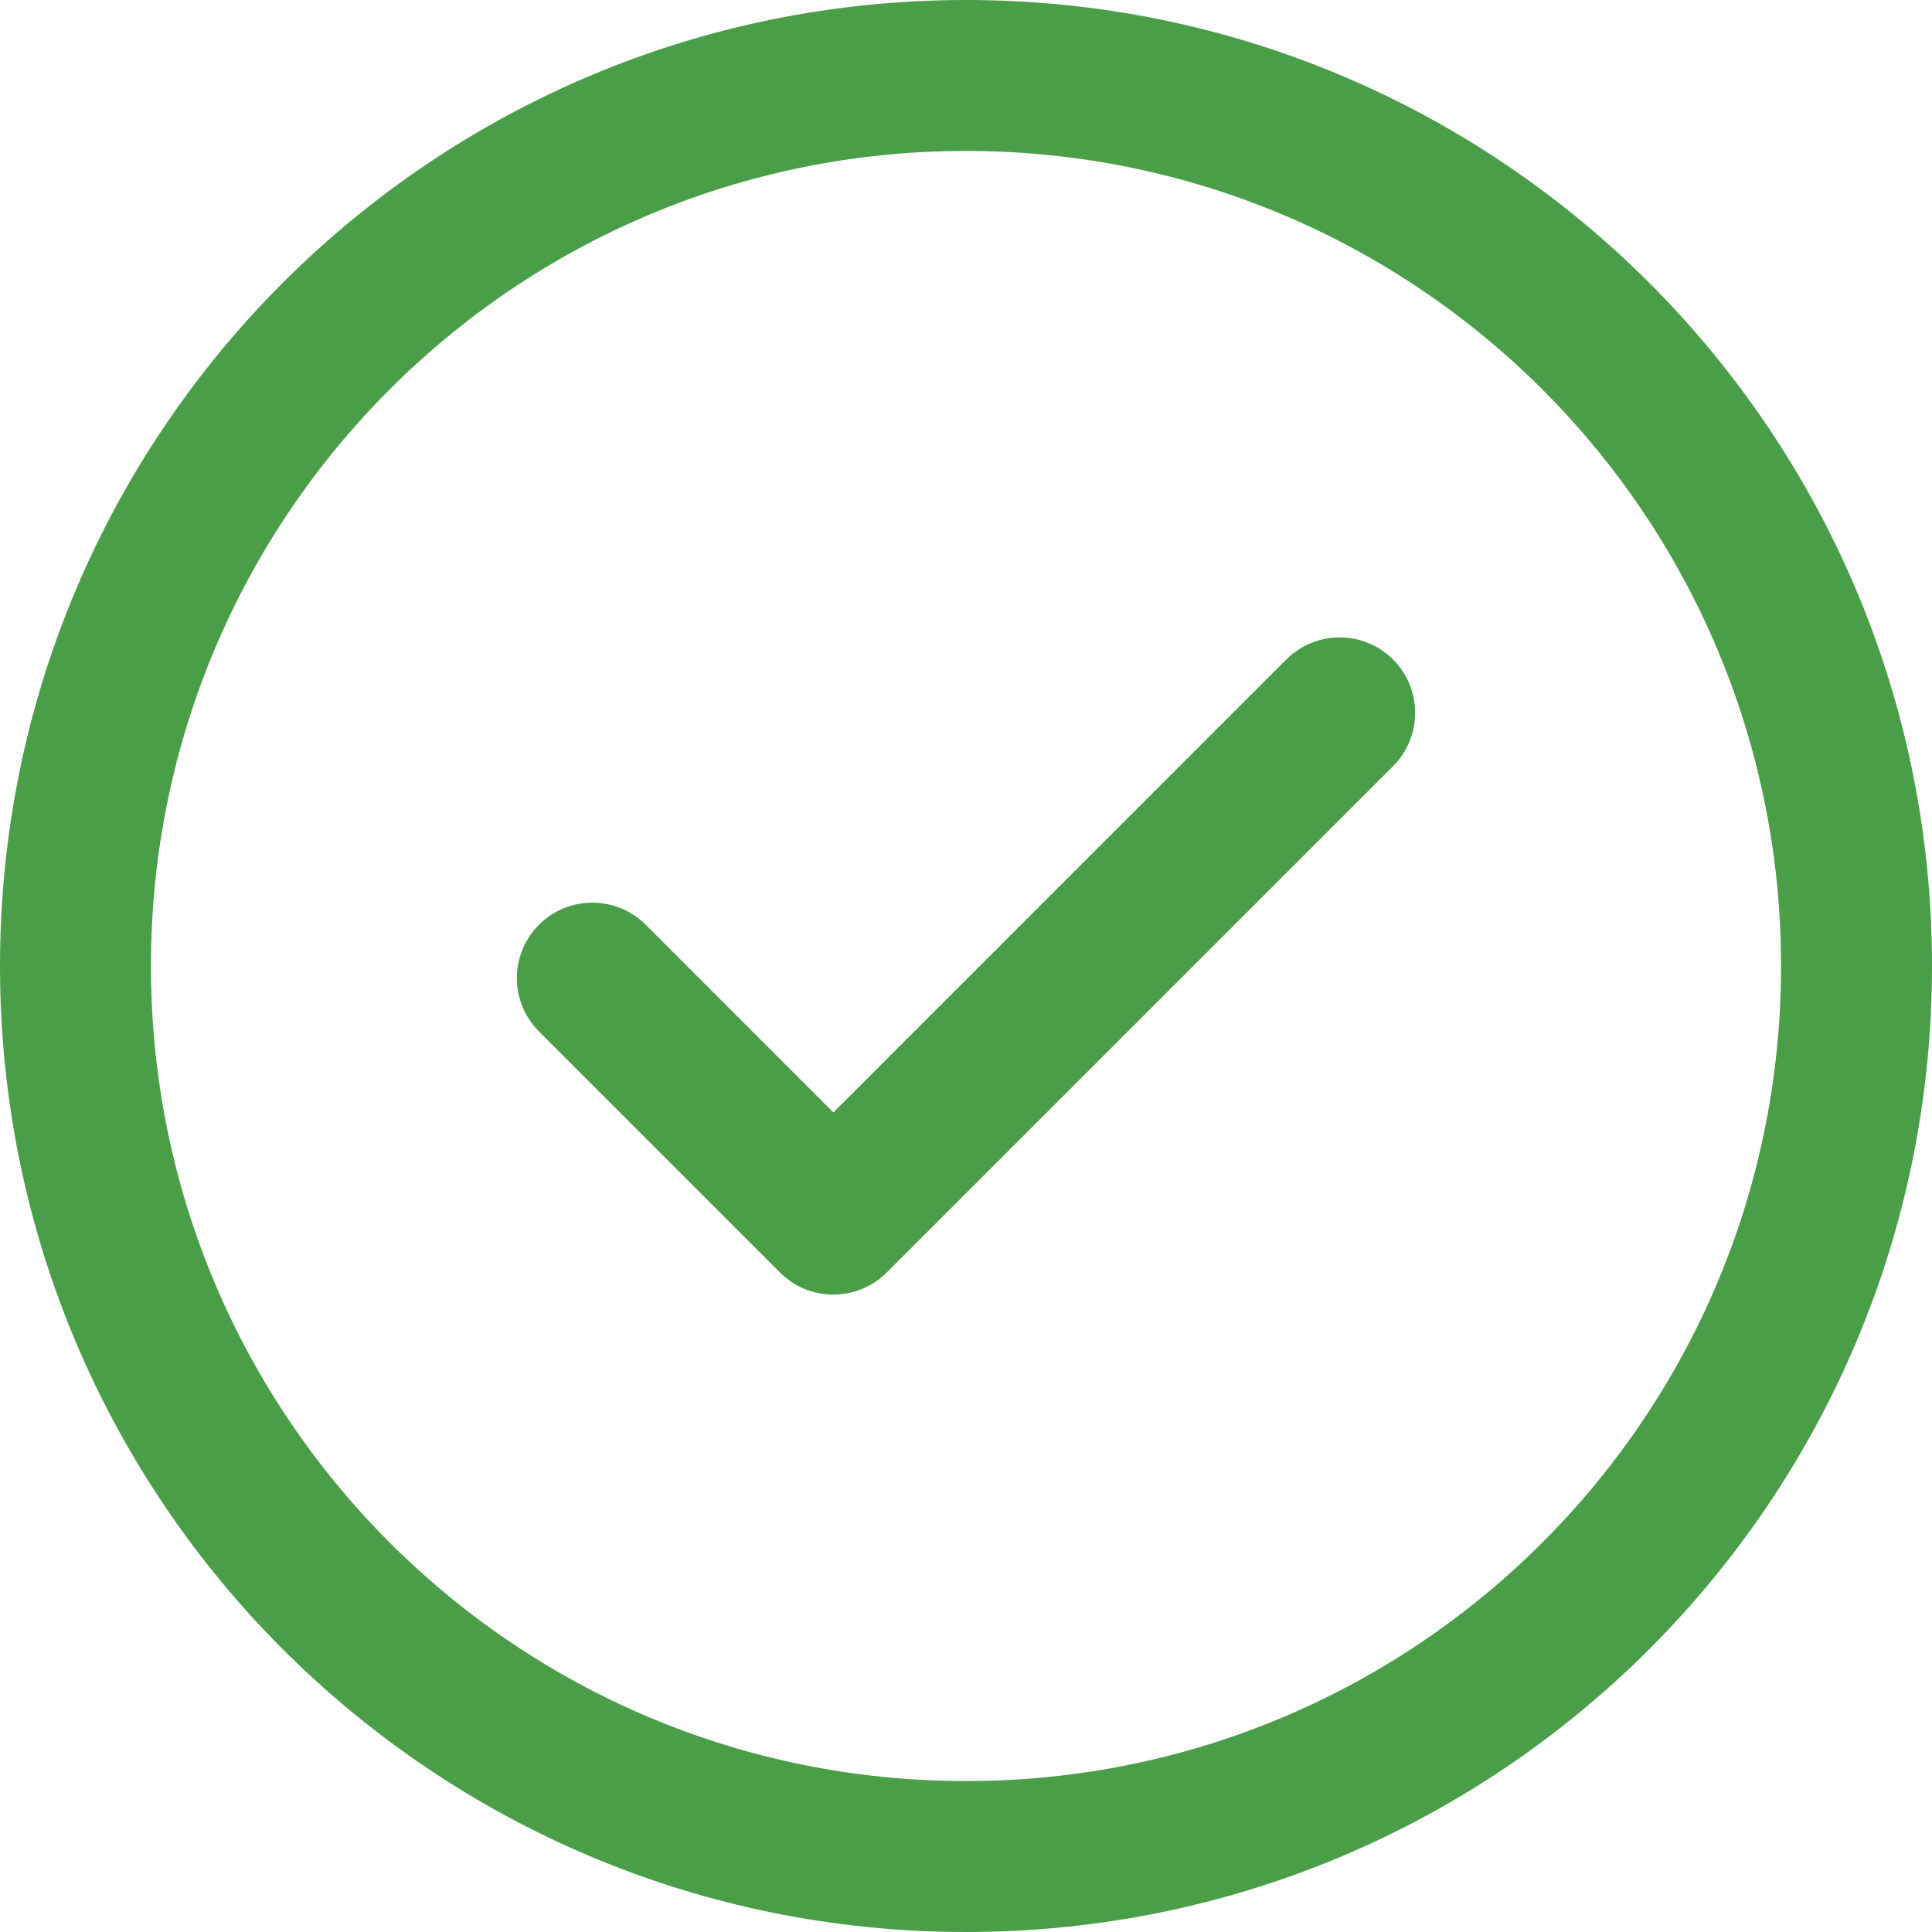
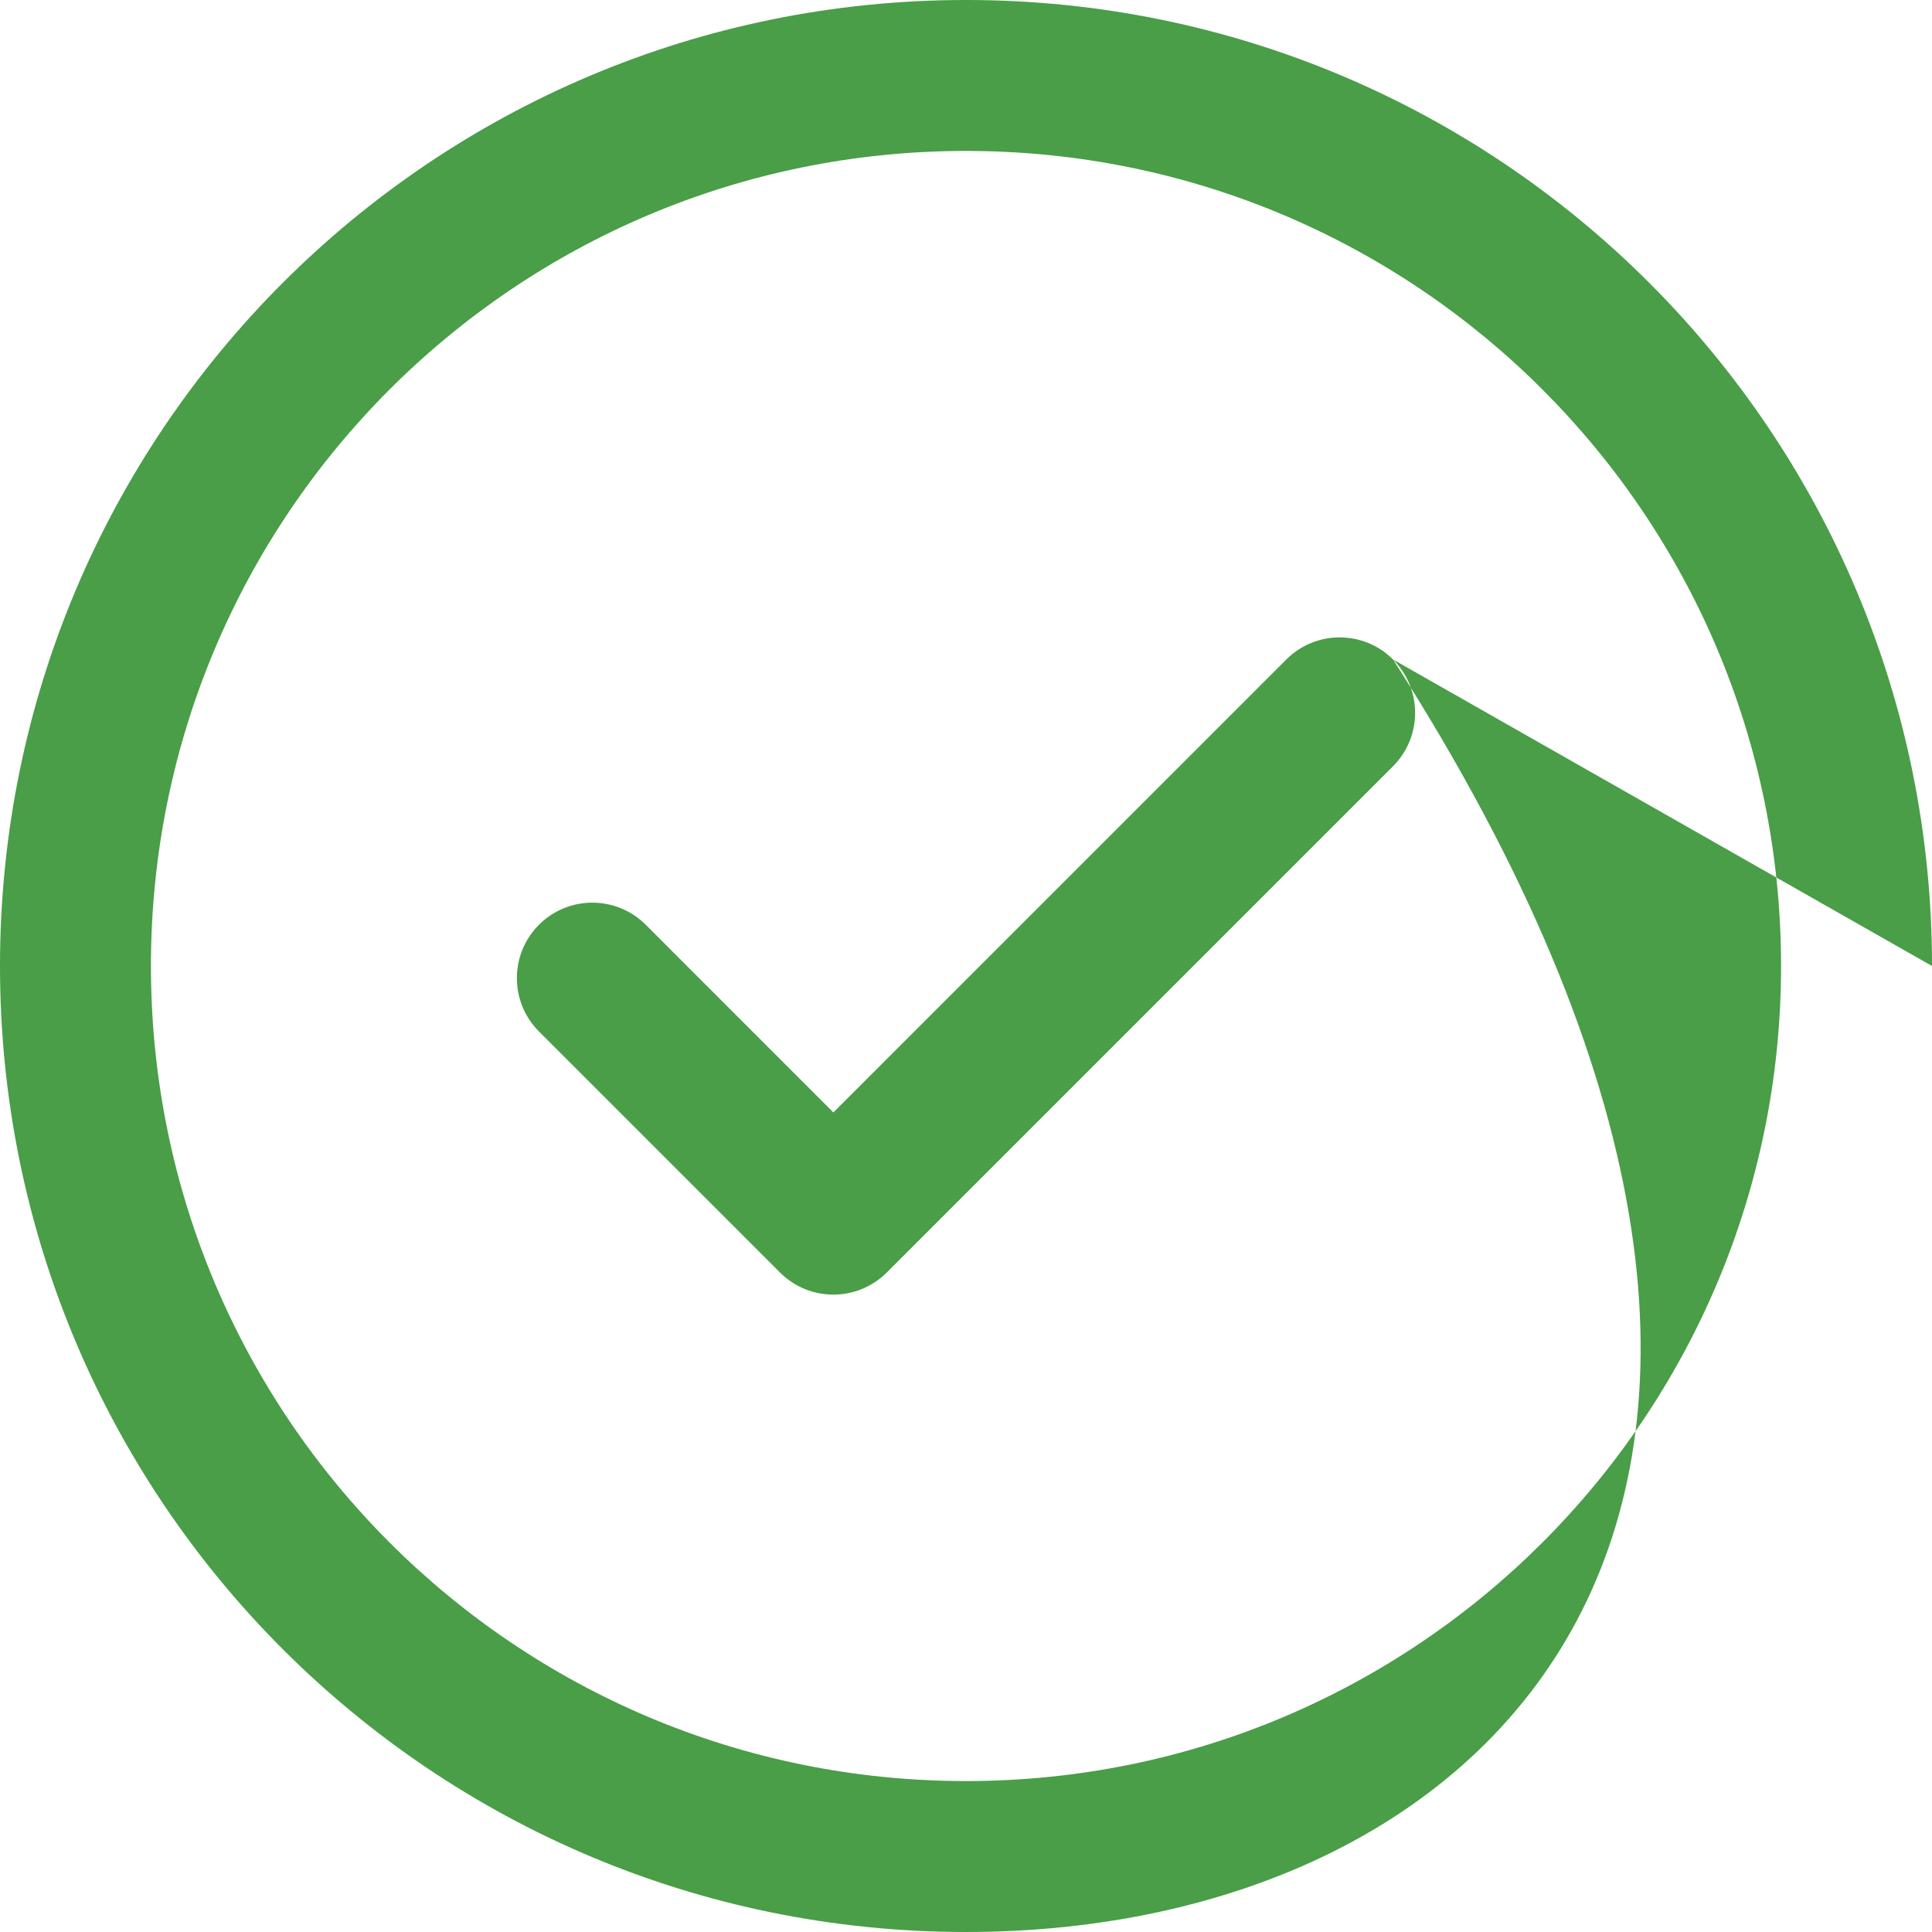
<svg xmlns="http://www.w3.org/2000/svg" width="40px" height="40px" viewBox="0 0 40 40" version="1.1">
  <title>Shape</title>
  <g id="Page-1" stroke="none" stroke-width="1" fill="none" fill-rule="evenodd">
    <g id="dgfg-home-desk-v3" transform="translate(-381, -2591)" fill="#499E47" fill-rule="nonzero">
-       <path d="M409.841,2604.654 C410.451,2605.264 410.451,2606.254 409.841,2606.864 L399.359,2617.346 C398.748,2617.956 397.759,2617.956 397.149,2617.346 L392.159,2612.356 C391.549,2611.746 391.549,2610.756 392.159,2610.146 C392.769,2609.536 393.758,2609.536 394.369,2610.146 L398.254,2614.032 L407.631,2604.654 C408.242,2604.044 409.231,2604.044 409.841,2604.654 L409.841,2604.654 Z M421,2611 C421,2622.055 412.053,2631 401,2631 C389.945,2631 381,2622.053 381,2611 C381,2599.945 389.947,2591 401,2591 C412.055,2591 421,2599.947 421,2611 Z M417.875,2611 C417.875,2601.672 410.326,2594.125 401,2594.125 C391.672,2594.125 384.125,2601.674 384.125,2611 C384.125,2620.328 391.674,2627.875 401,2627.875 C410.328,2627.875 417.875,2620.326 417.875,2611 Z" id="Shape" />
+       <path d="M409.841,2604.654 C410.451,2605.264 410.451,2606.254 409.841,2606.864 L399.359,2617.346 C398.748,2617.956 397.759,2617.956 397.149,2617.346 L392.159,2612.356 C391.549,2611.746 391.549,2610.756 392.159,2610.146 C392.769,2609.536 393.758,2609.536 394.369,2610.146 L398.254,2614.032 L407.631,2604.654 C408.242,2604.044 409.231,2604.044 409.841,2604.654 L409.841,2604.654 Z C421,2622.055 412.053,2631 401,2631 C389.945,2631 381,2622.053 381,2611 C381,2599.945 389.947,2591 401,2591 C412.055,2591 421,2599.947 421,2611 Z M417.875,2611 C417.875,2601.672 410.326,2594.125 401,2594.125 C391.672,2594.125 384.125,2601.674 384.125,2611 C384.125,2620.328 391.674,2627.875 401,2627.875 C410.328,2627.875 417.875,2620.326 417.875,2611 Z" id="Shape" />
    </g>
  </g>
</svg>